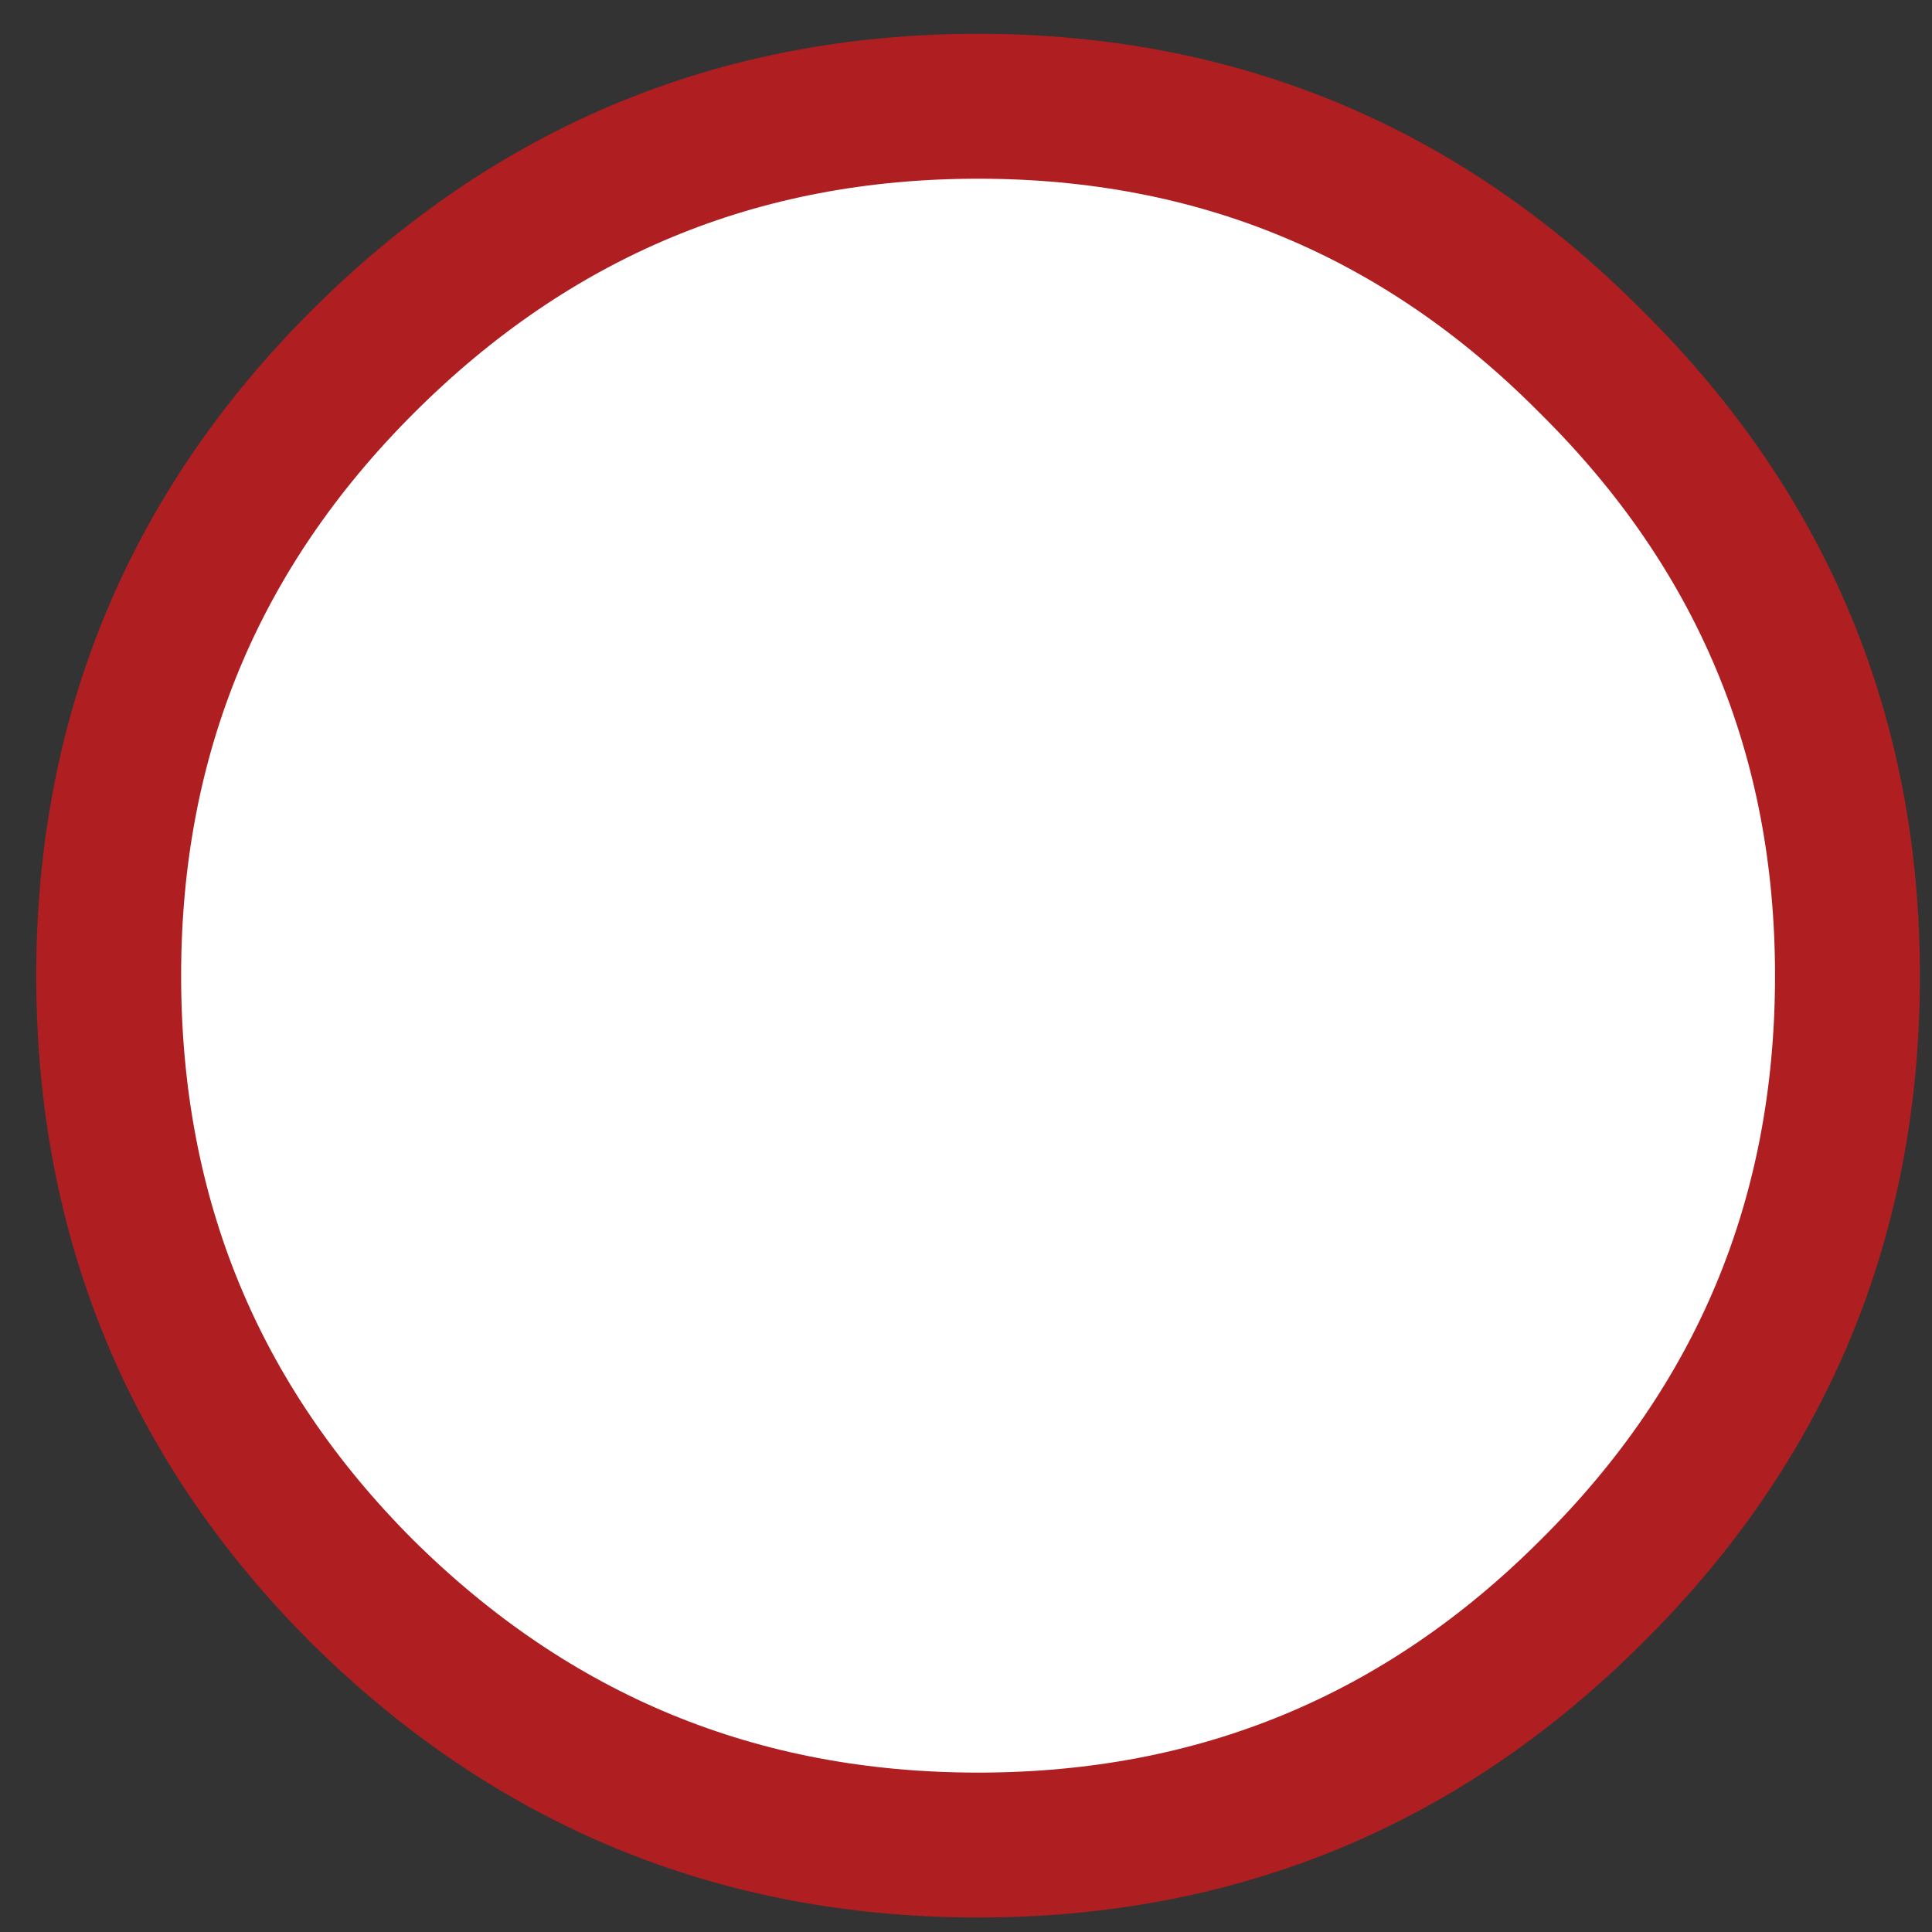
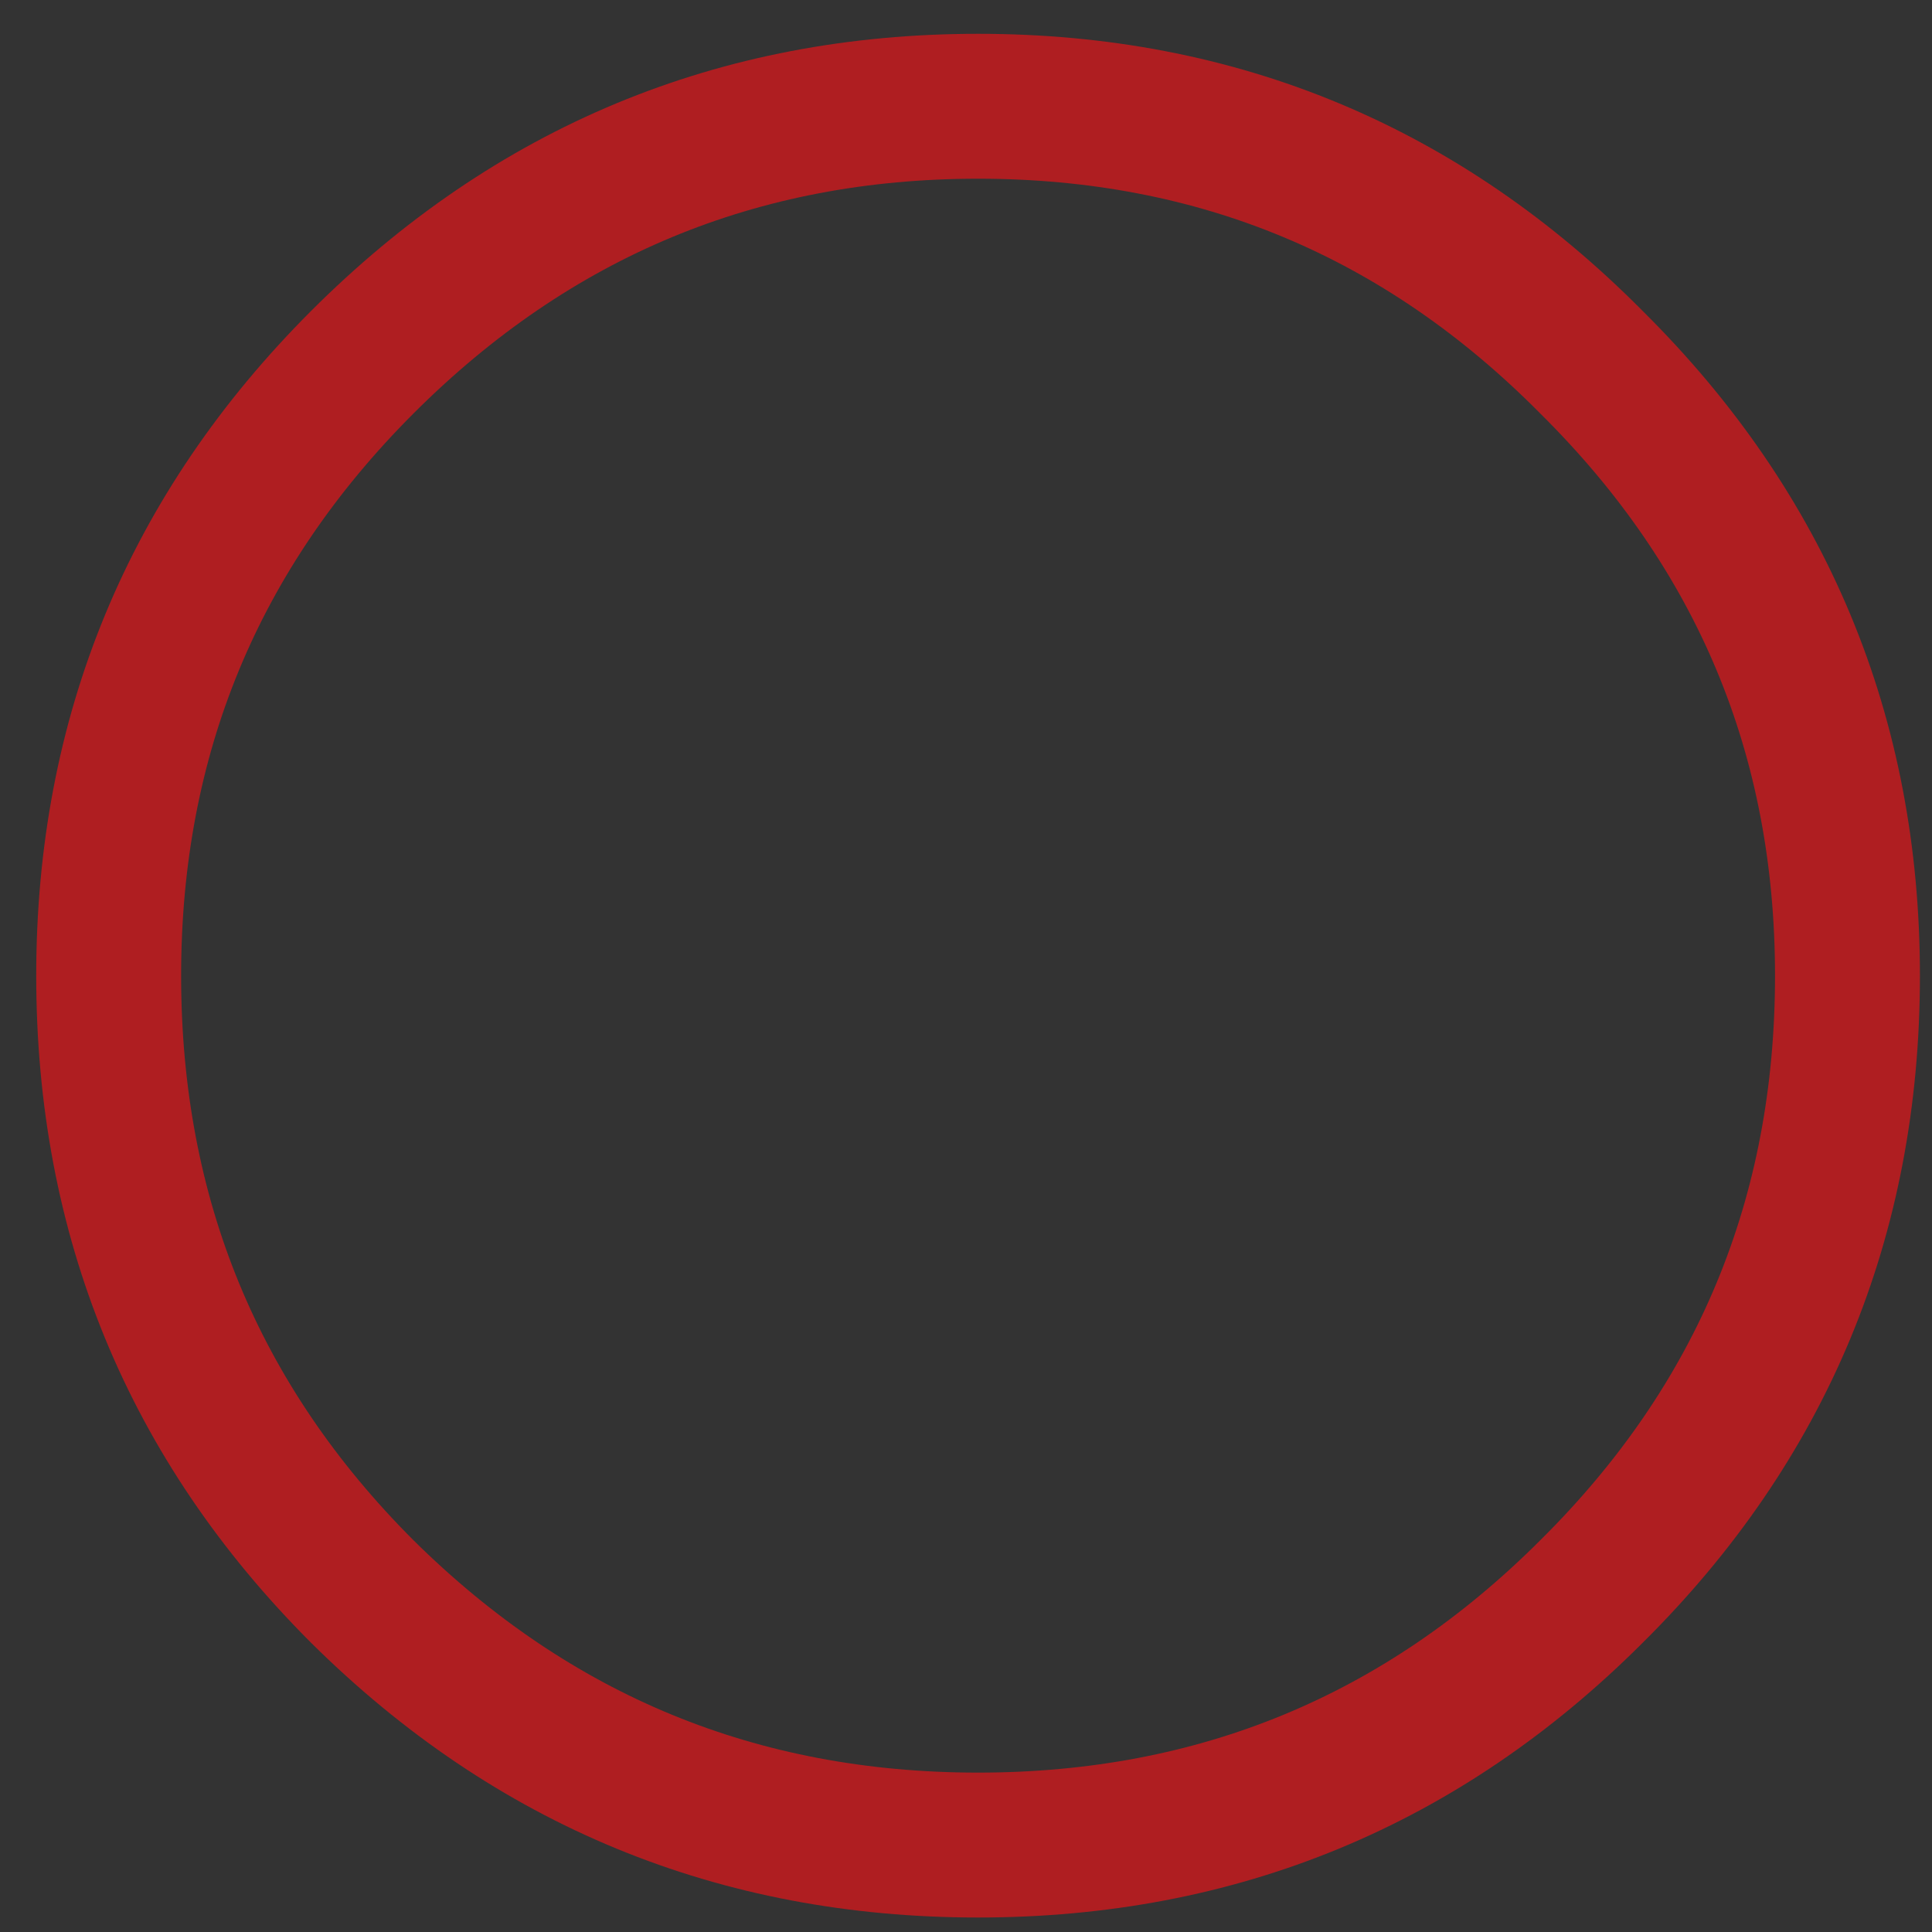
<svg xmlns="http://www.w3.org/2000/svg" xmlns:xlink="http://www.w3.org/1999/xlink" version="1.1" preserveAspectRatio="none" x="0px" y="0px" width="40px" height="40px" viewBox="0 0 40 40">
  <rect x="0" y="0" width="40" height="40" fill="#333333" stroke="none" />
  <defs>
    <g id="Layer0_0_FILL">
-       <path fill="#FFFFFF" stroke="none" d=" M 32.95 32.95 Q 38.25 27.7 38.25 20.2 38.25 12.75 32.95 7.5 27.7 2.2 20.25 2.2 12.8 2.2 7.5 7.5 2.25 12.75 2.25 20.2 2.25 27.7 7.5 32.95 12.8 38.2 20.25 38.2 27.7 38.2 32.95 32.95 Z" />
-     </g>
+       </g>
    <path id="Layer0_0_1_STROKES" stroke="#AF1E21" stroke-width="3" stroke-linejoin="round" stroke-linecap="round" fill="none" d=" M 38.25 20.2 Q 38.25 27.7 32.95 32.95 27.7 38.2 20.25 38.2 12.8 38.2 7.5 32.95 2.25 27.7 2.25 20.2 2.25 12.75 7.5 7.5 12.8 2.2 20.25 2.2 27.7 2.2 32.95 7.5 38.25 12.75 38.25 20.2 Z" />
  </defs>
  <g transform="matrix( 1, 0, 0, 1, 0,0) ">
    <use xlink:href="#Layer0_0_FILL" />
    <use xlink:href="#Layer0_0_1_STROKES" />
  </g>
</svg>